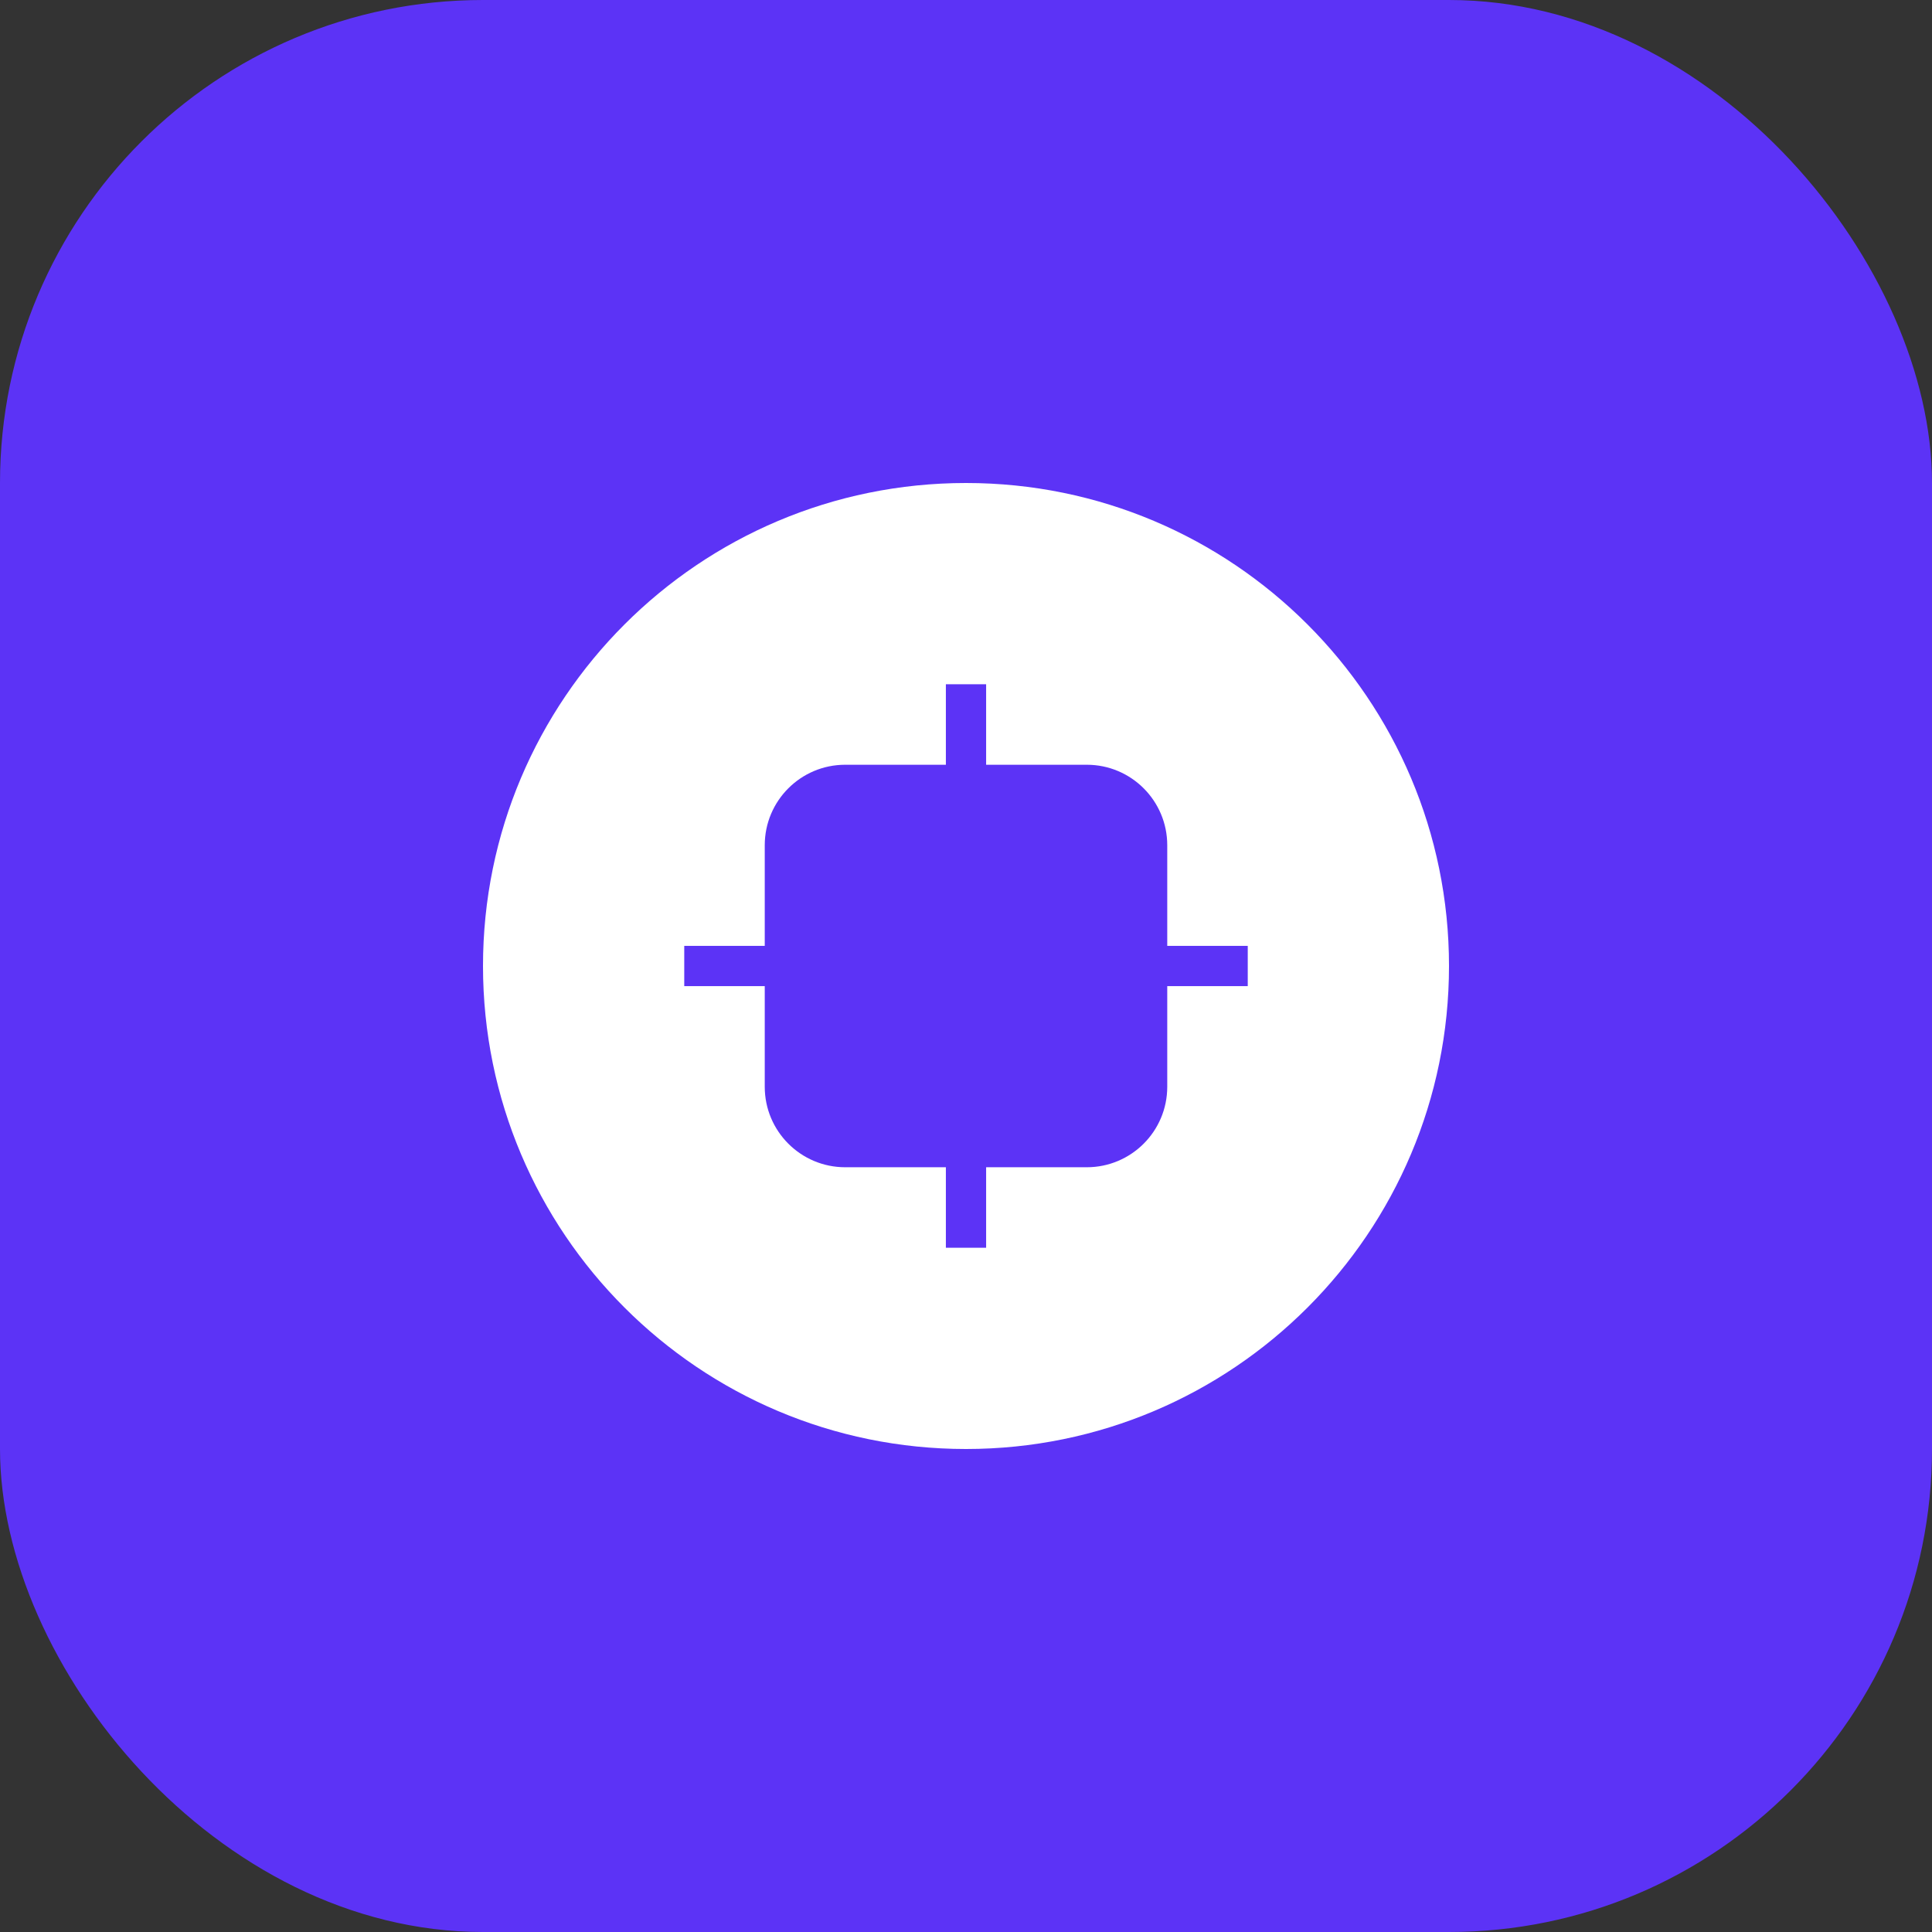
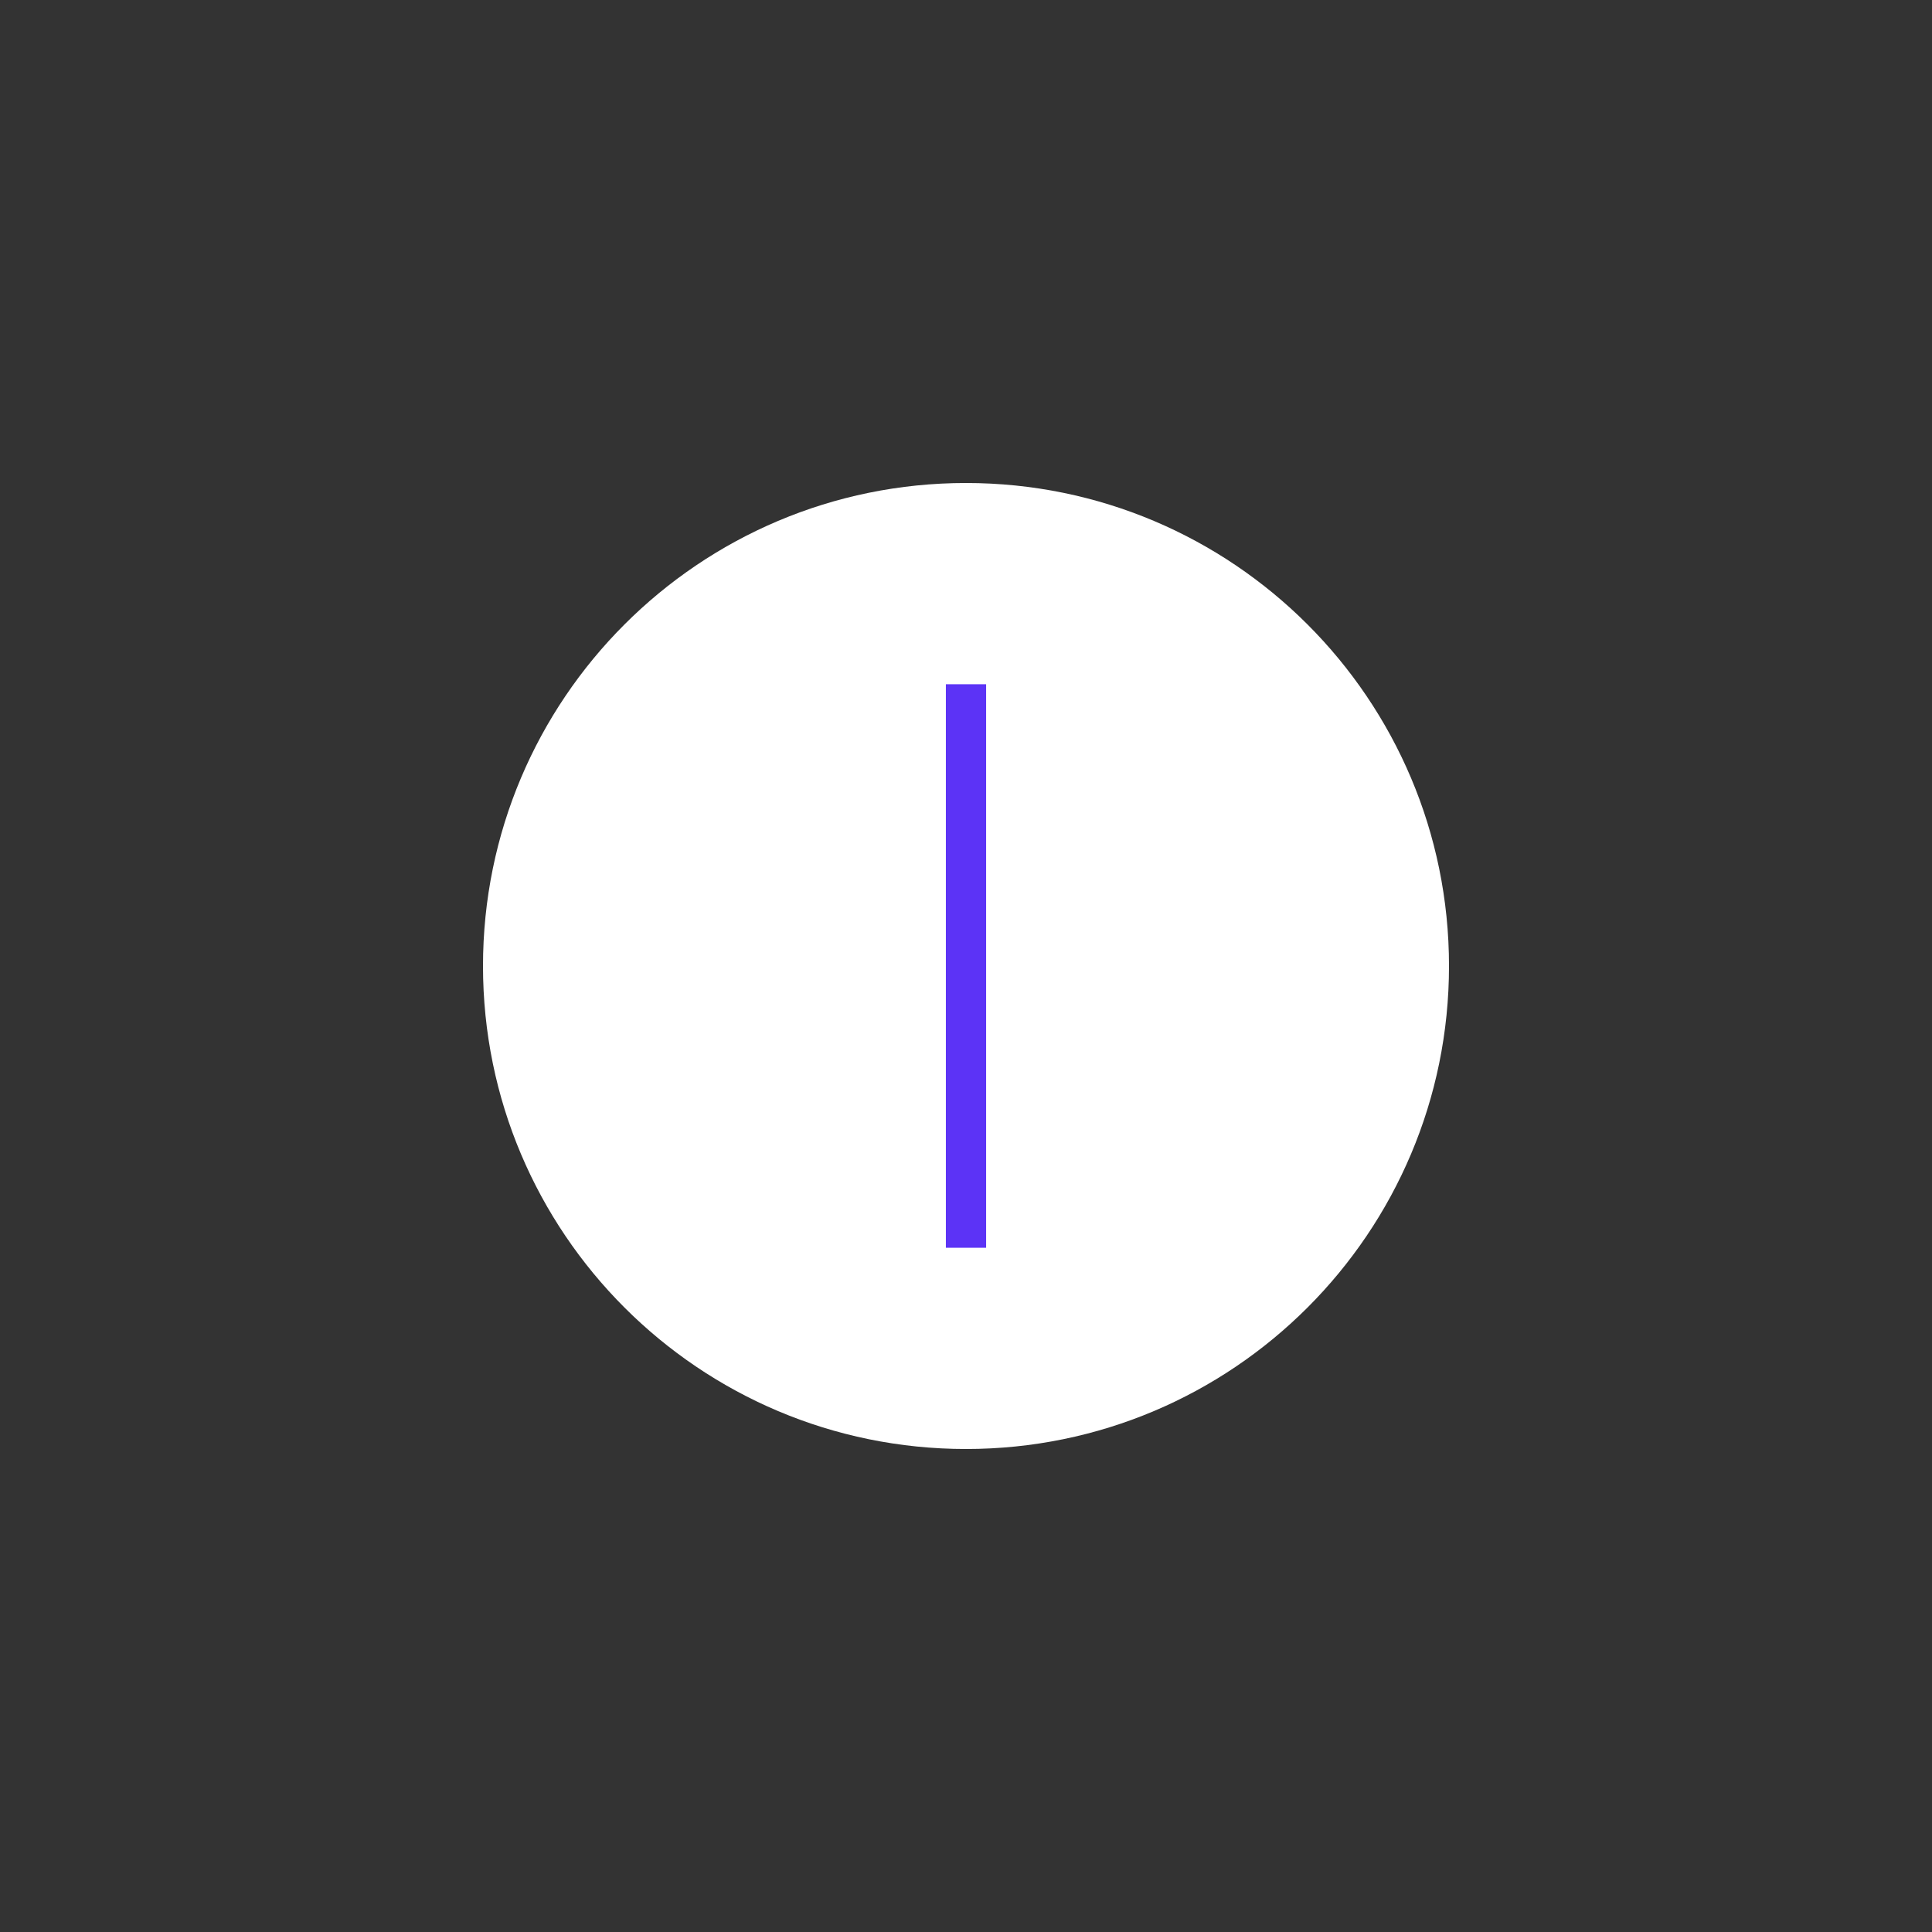
<svg xmlns="http://www.w3.org/2000/svg" width="192" height="192" viewBox="0 0 192 192" fill="none">
  <rect x="0" y="0" width="192" height="192" fill="#333333" stroke="none" />
-   <rect width="192" height="192" rx="48" fill="#5C33F6" />
  <path d="M48 96C48 69.49 69.49 48 96 48C122.51 48 144 69.49 144 96C144 122.51 122.51 144 96 144C69.49 144 48 122.51 48 96Z" fill="#FFFFFF" />
-   <path d="M76 84C76 79.58 79.58 76 84 76H108C112.42 76 116 79.58 116 84V108C116 112.42 112.42 116 108 116H84C79.58 116 76 112.42 76 108V84Z" fill="#5C33F6" />
  <path d="M94 68L98 68L98 124L94 124L94 68Z" fill="#5C33F6" />
-   <path d="M124 94L124 98L68 98L68 94L124 94Z" fill="#5C33F6" />
</svg>